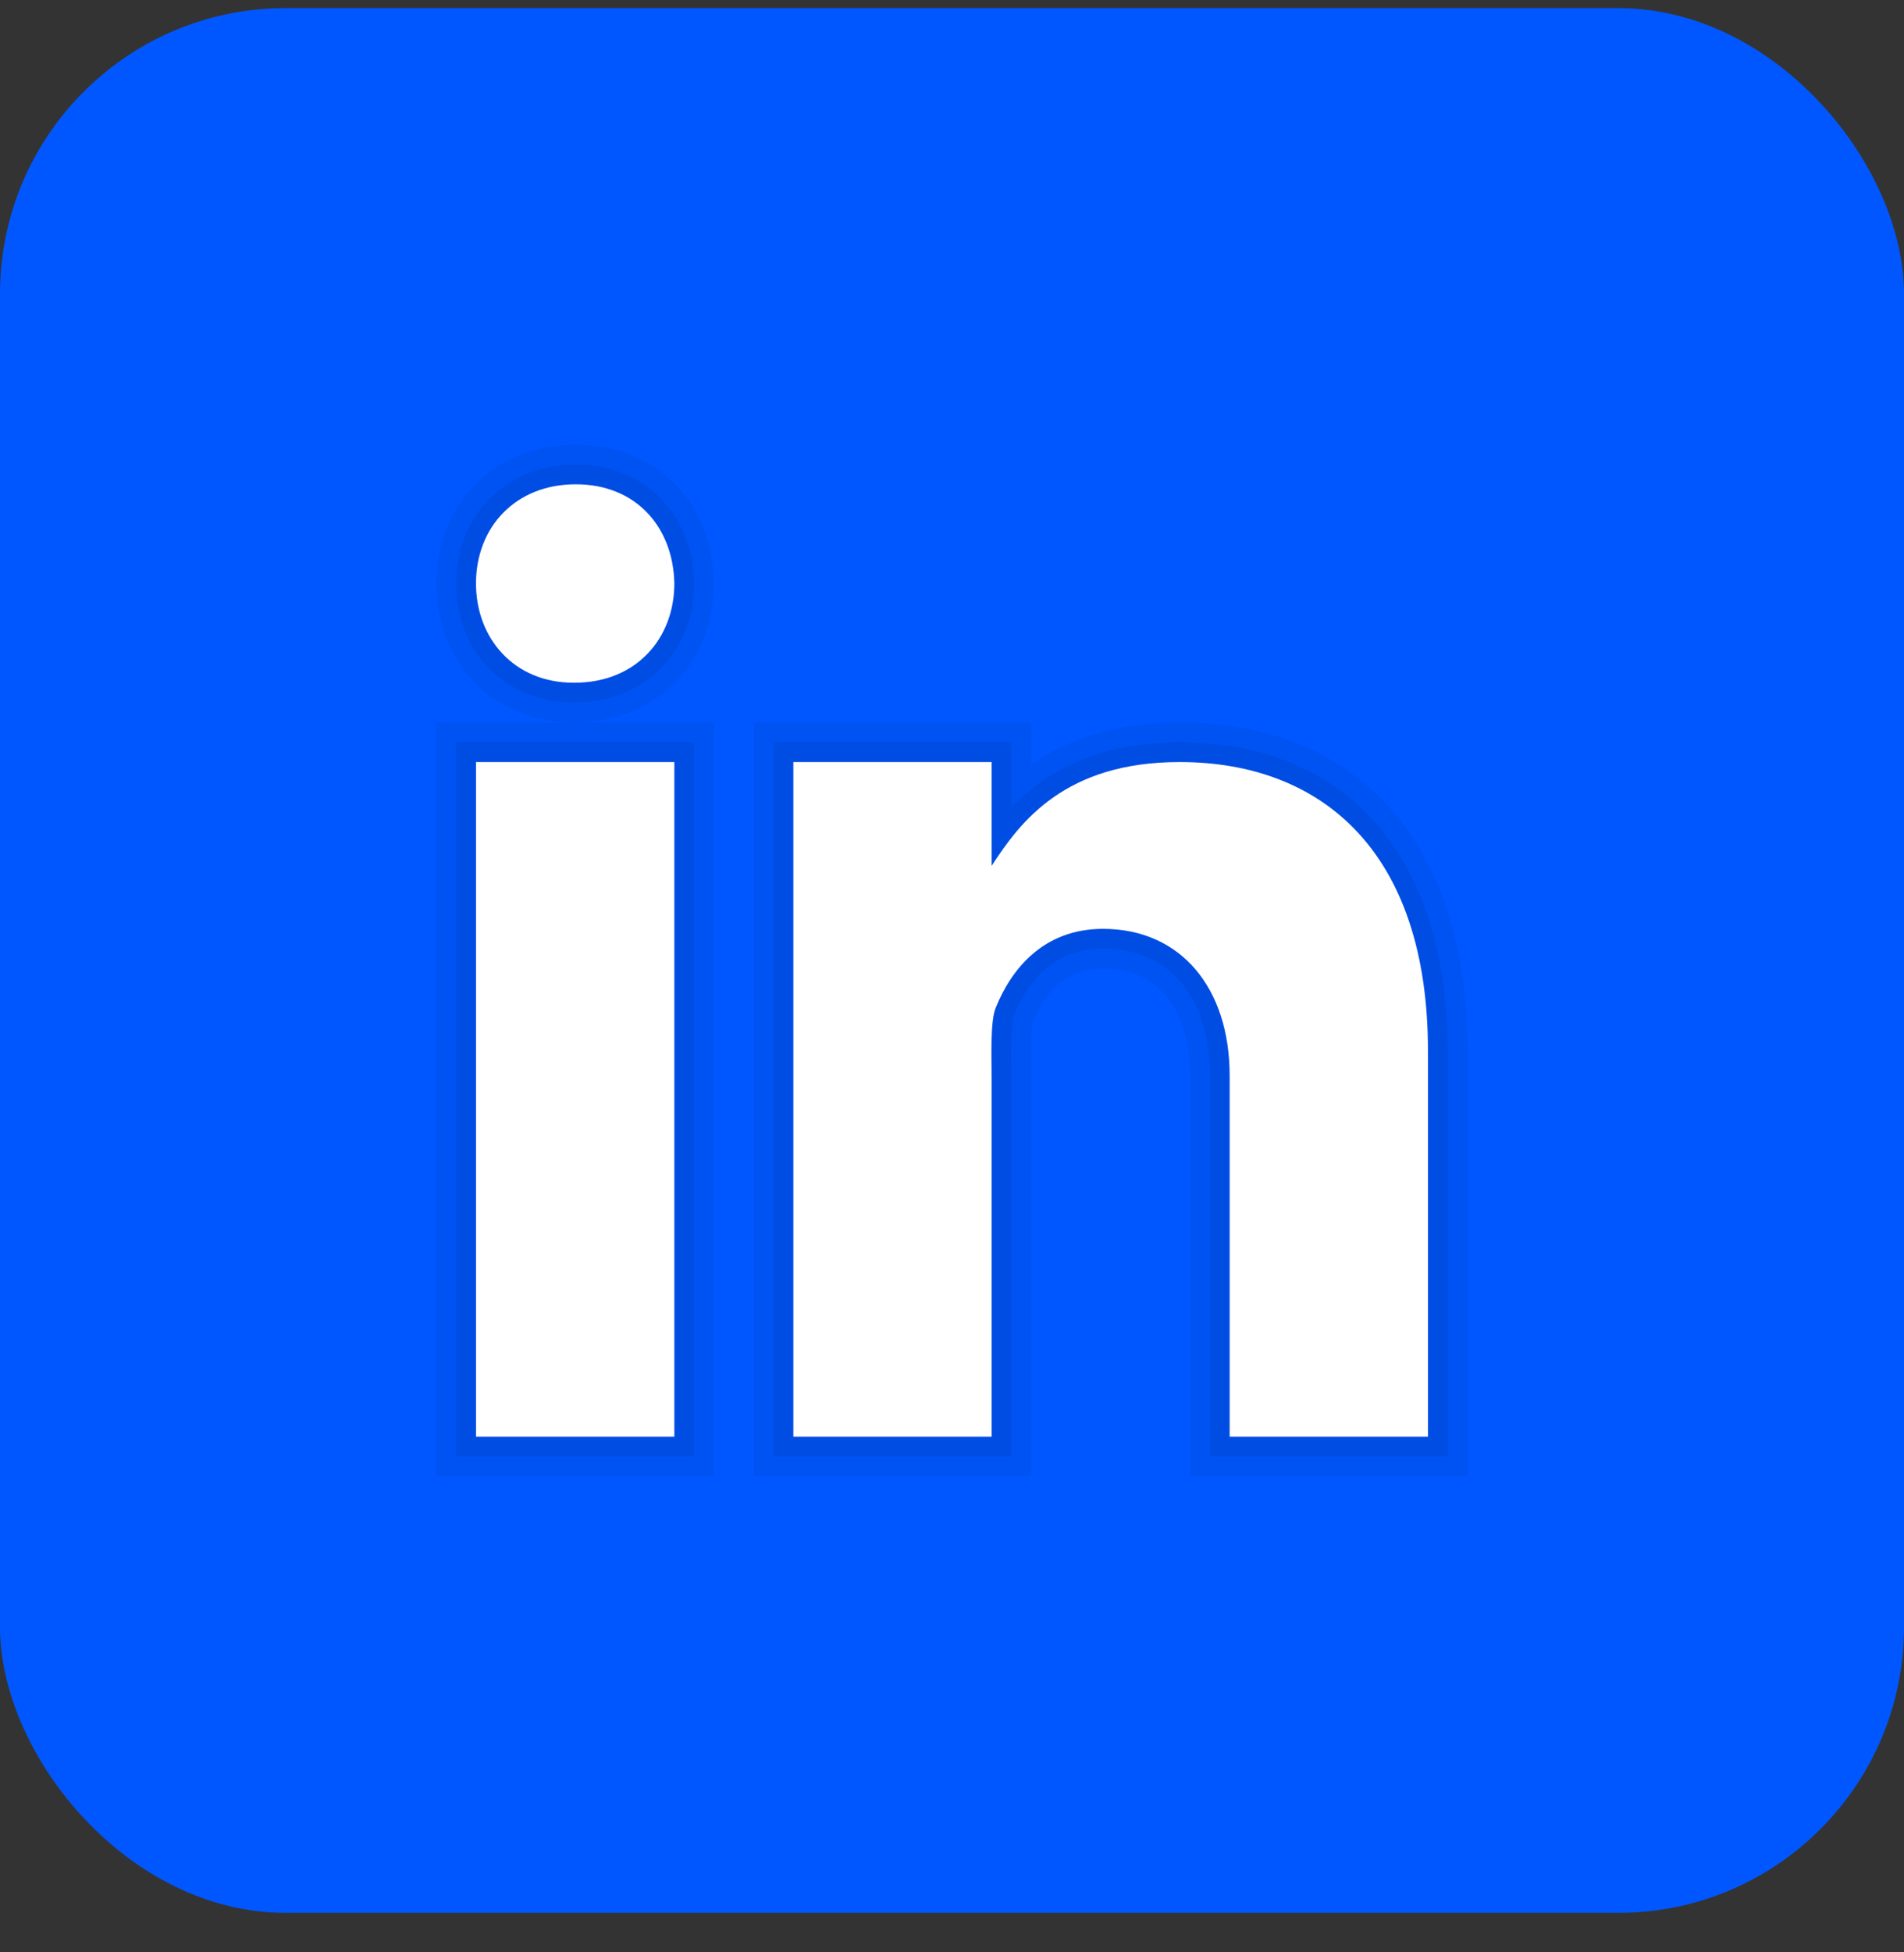
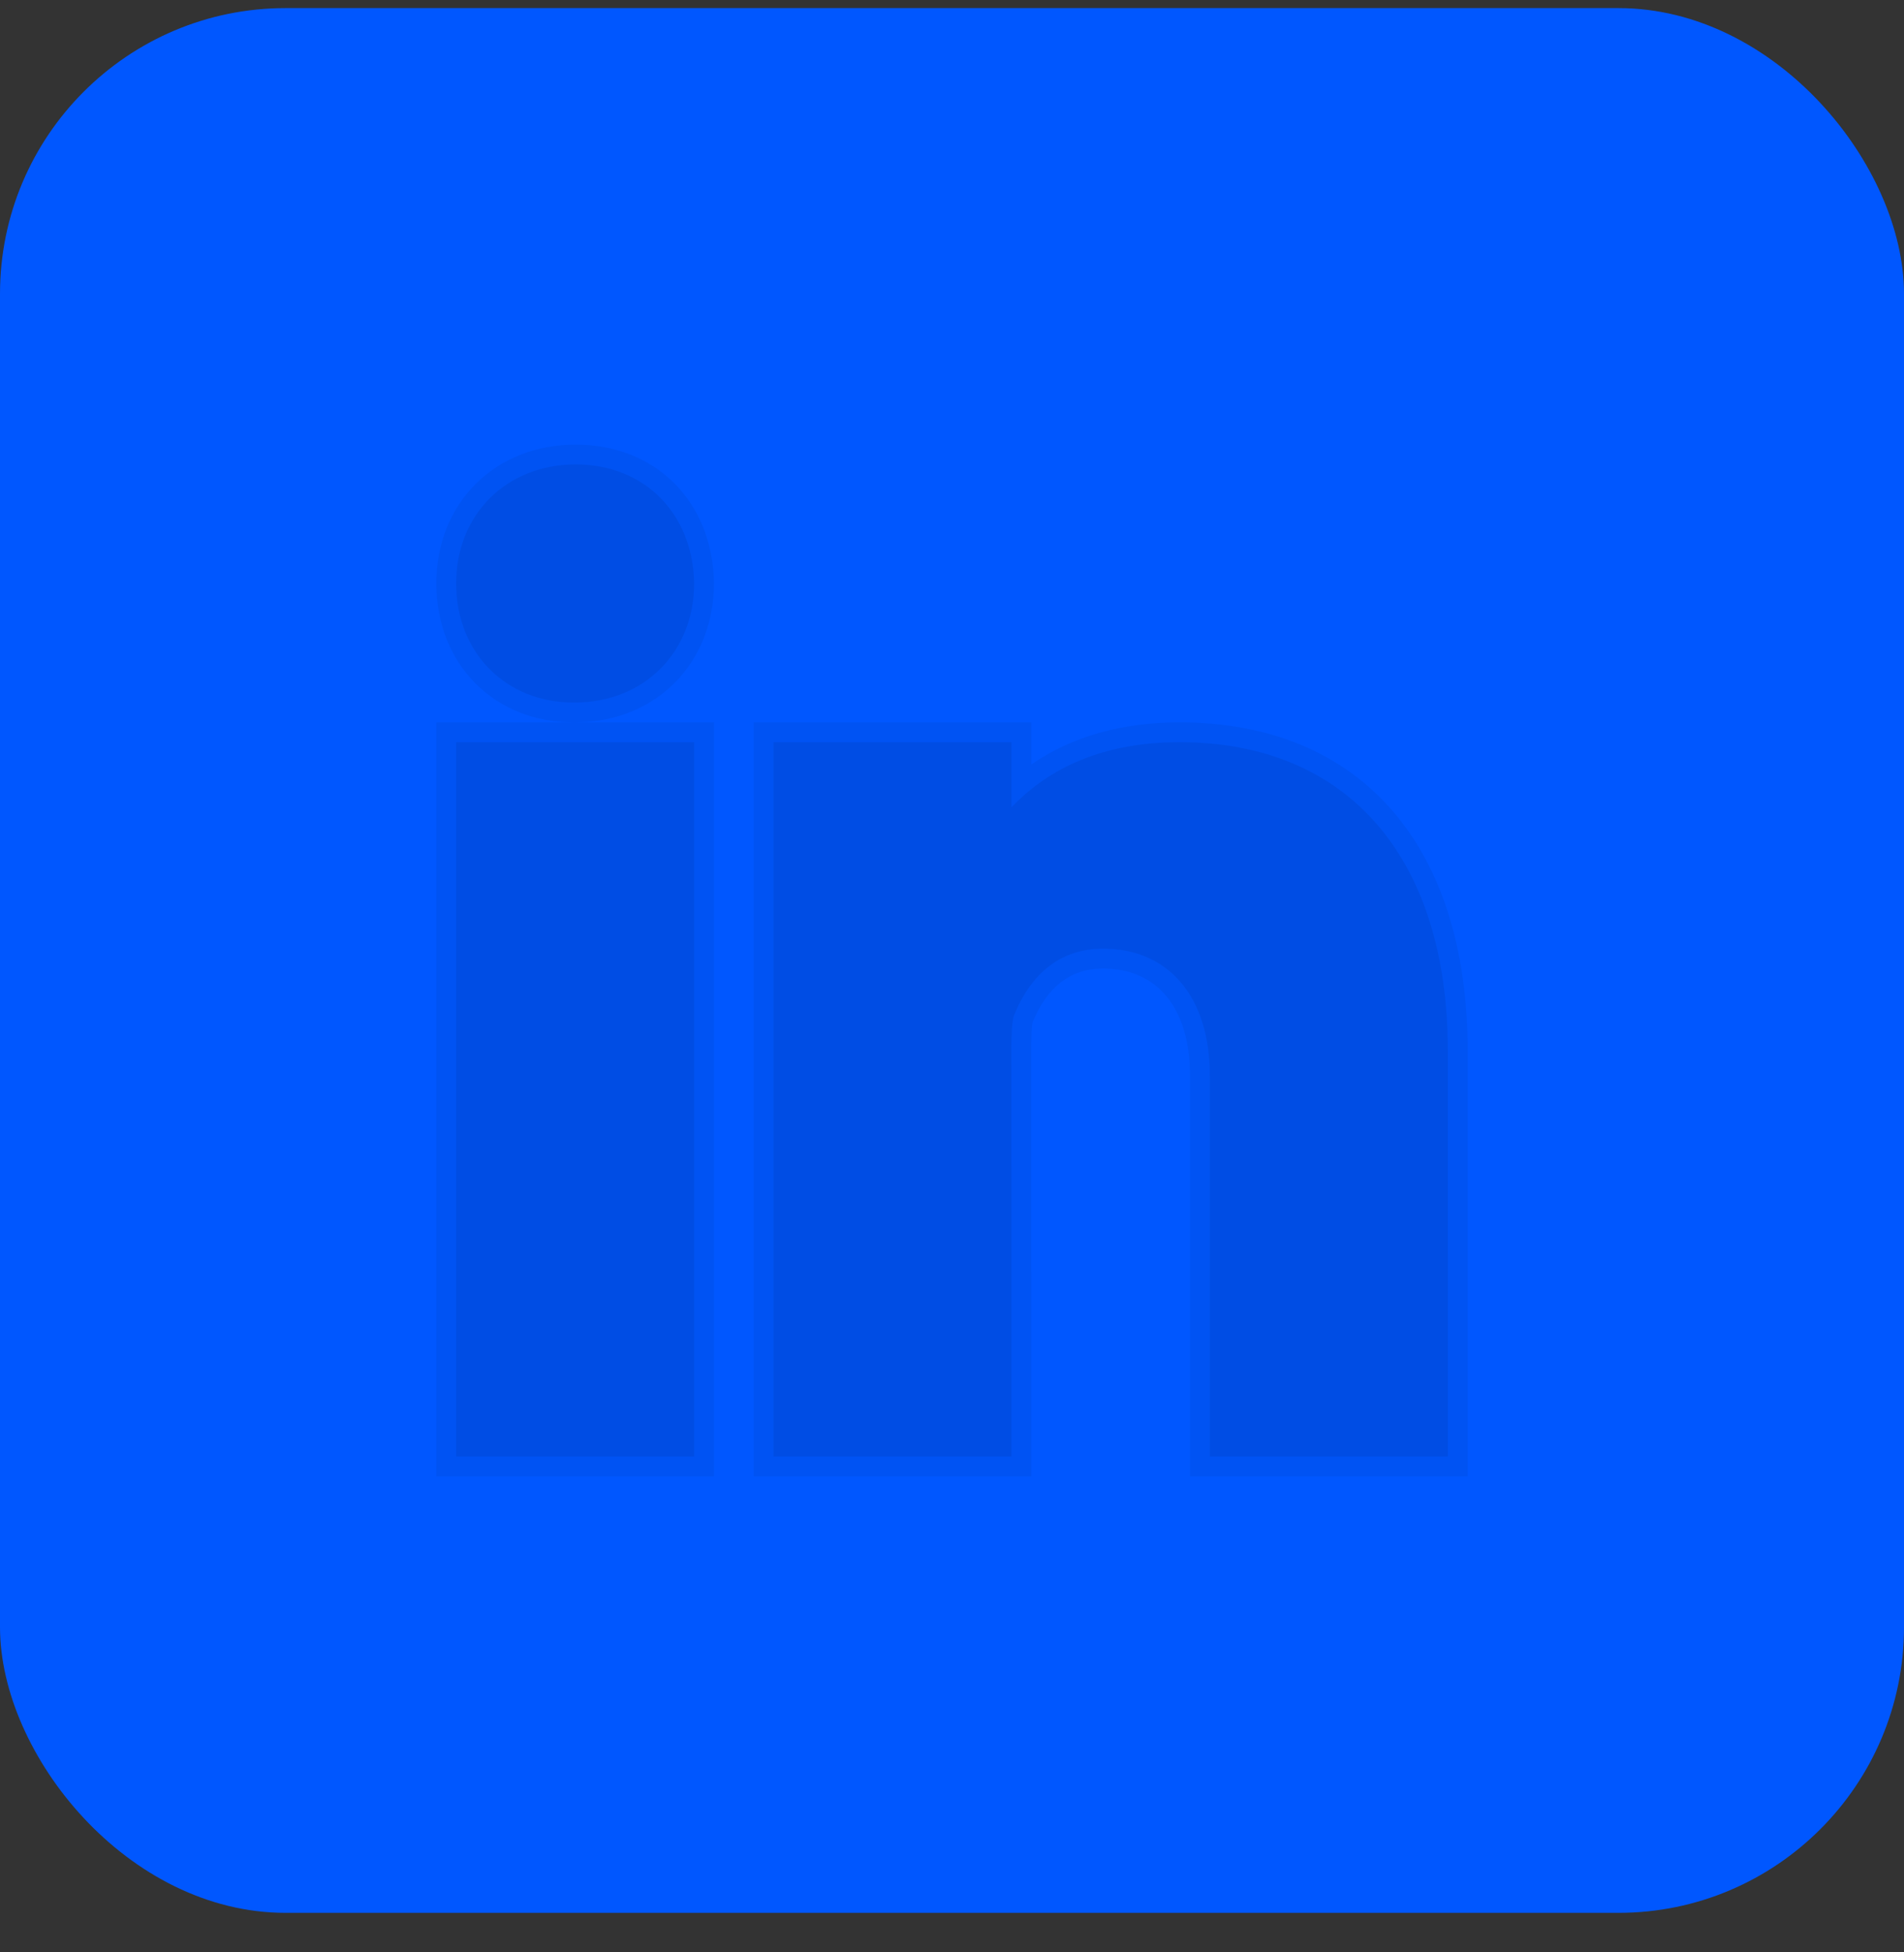
<svg xmlns="http://www.w3.org/2000/svg" width="40" height="41" viewBox="0 0 40 41" fill="none">
  <rect x="0" y="0" width="40" height="41" fill="#333333" stroke="none" />
  <rect y="0.17" width="40" height="40" rx="6" fill="#0057FF" />
-   <path d="M35 31.003C35 33.305 33.135 35.17 30.833 35.17H9.167C6.866 35.17 5 33.305 5 31.003V9.337C5 7.035 6.866 5.17 9.167 5.17H30.833C33.135 5.17 35 7.035 35 9.337V31.003Z" fill="#0057FF" />
  <path opacity="0.05" d="M25 31.003V22.587C25 21.18 24.318 20.339 23.173 20.339C22.494 20.339 21.995 20.722 21.691 21.476C21.677 21.529 21.657 21.747 21.665 22.404L21.667 31.003H15.833V15.17H21.667V16.054C22.518 15.467 23.563 15.17 24.782 15.17C28.571 15.17 30.833 17.747 30.833 22.065L30.833 31.003H25ZM9.167 31.003V15.17H12.048C10.378 15.17 9.167 13.943 9.167 12.252C9.167 10.563 10.398 9.337 12.095 9.337C13.772 9.337 14.966 10.529 15 12.236C15 13.939 13.768 15.17 12.071 15.17H15V31.003H9.167Z" fill="#030013" />
  <path opacity="0.07" d="M25.417 30.587V22.587C25.417 20.943 24.557 19.922 23.173 19.922C22.094 19.922 21.561 20.682 21.304 21.32C21.236 21.486 21.245 22.144 21.248 22.425L21.25 30.587H16.25V15.586H21.25V16.951C21.912 16.266 22.979 15.586 24.782 15.586C28.309 15.586 30.416 18.008 30.416 22.065L30.417 30.587H25.417ZM9.583 30.587V15.586H14.583V30.587H9.583ZM12.047 14.753C10.62 14.753 9.583 13.701 9.583 12.252C9.583 10.804 10.64 9.753 12.095 9.753C13.532 9.753 14.554 10.777 14.583 12.244C14.583 13.701 13.527 14.753 12.071 14.753H12.047Z" fill="#030013" />
-   <path d="M10 16.003H14.167V30.17H10V16.003ZM12.071 14.337H12.047C10.804 14.337 10 13.41 10 12.252C10 11.07 10.829 10.17 12.095 10.17C13.363 10.17 14.143 11.07 14.167 12.252C14.167 13.409 13.363 14.337 12.071 14.337ZM30 30.17H25.833V22.587C25.833 20.756 24.812 19.506 23.173 19.506C21.922 19.506 21.246 20.349 20.918 21.164C20.797 21.456 20.833 22.262 20.833 22.67V30.17H16.667V16.003H20.833V18.183C21.434 17.253 22.375 16.003 24.782 16.003C27.763 16.003 29.999 17.878 29.999 22.065L30 30.17Z" fill="white" />
</svg>